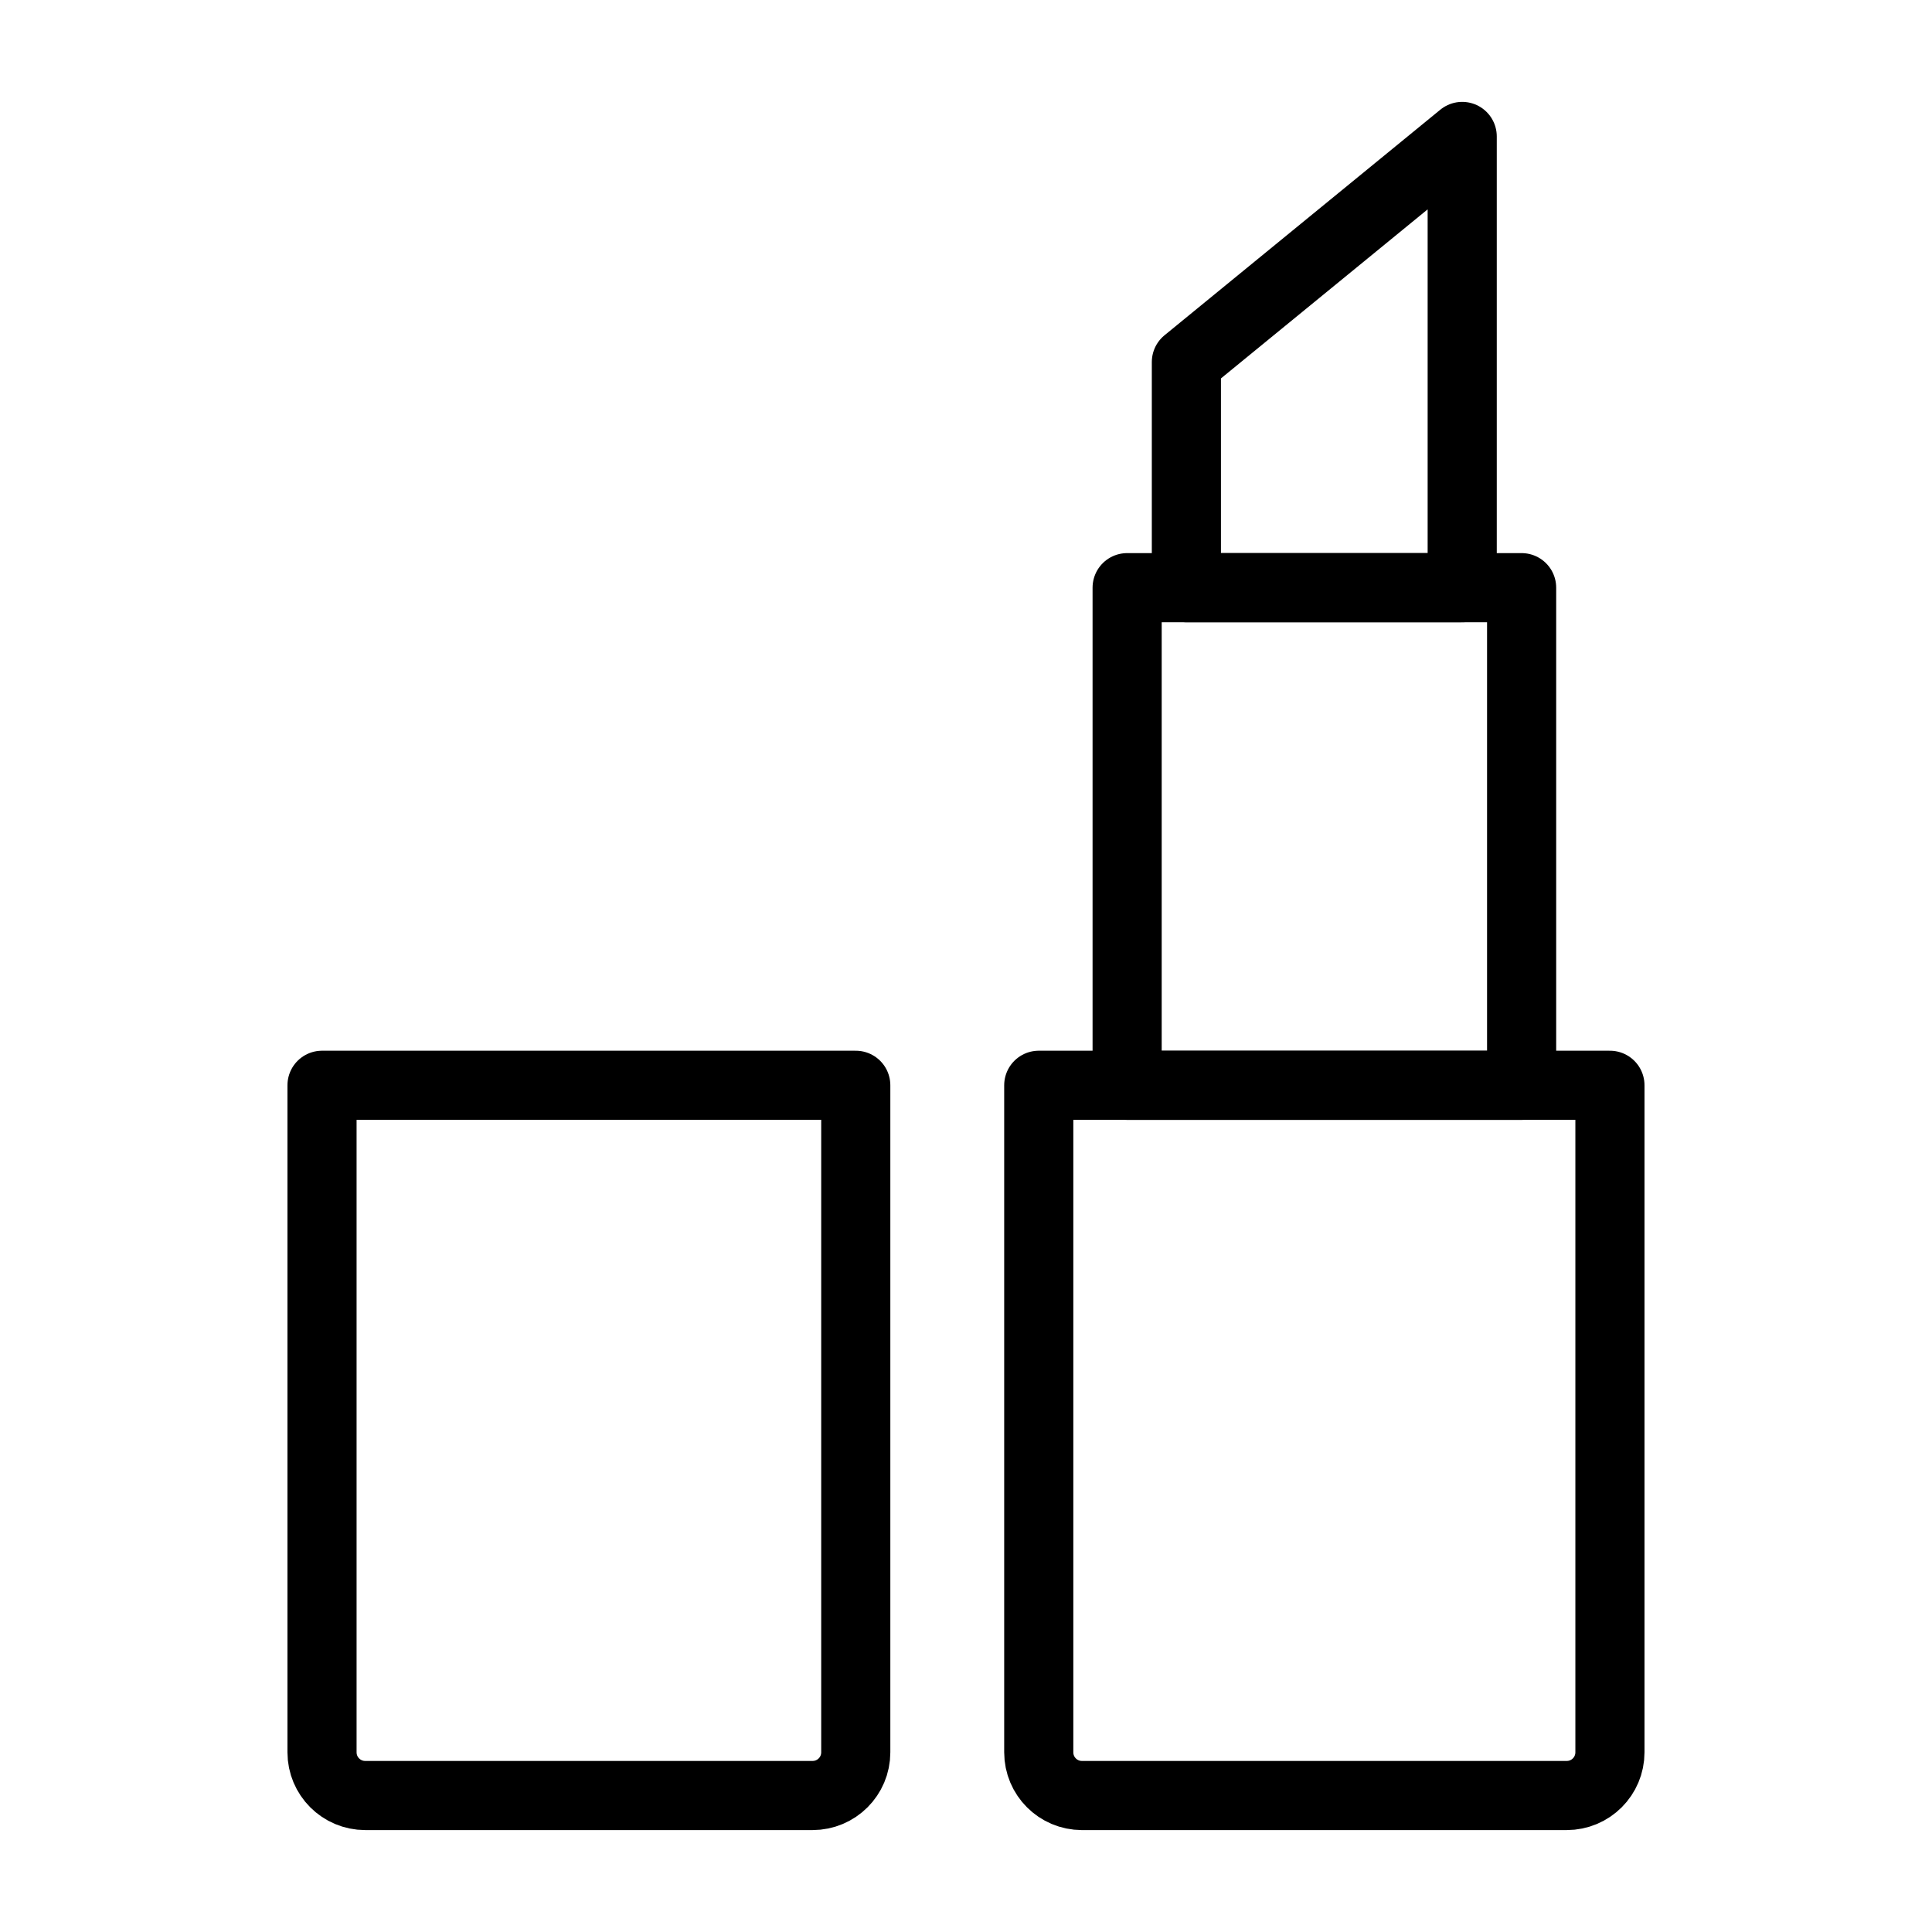
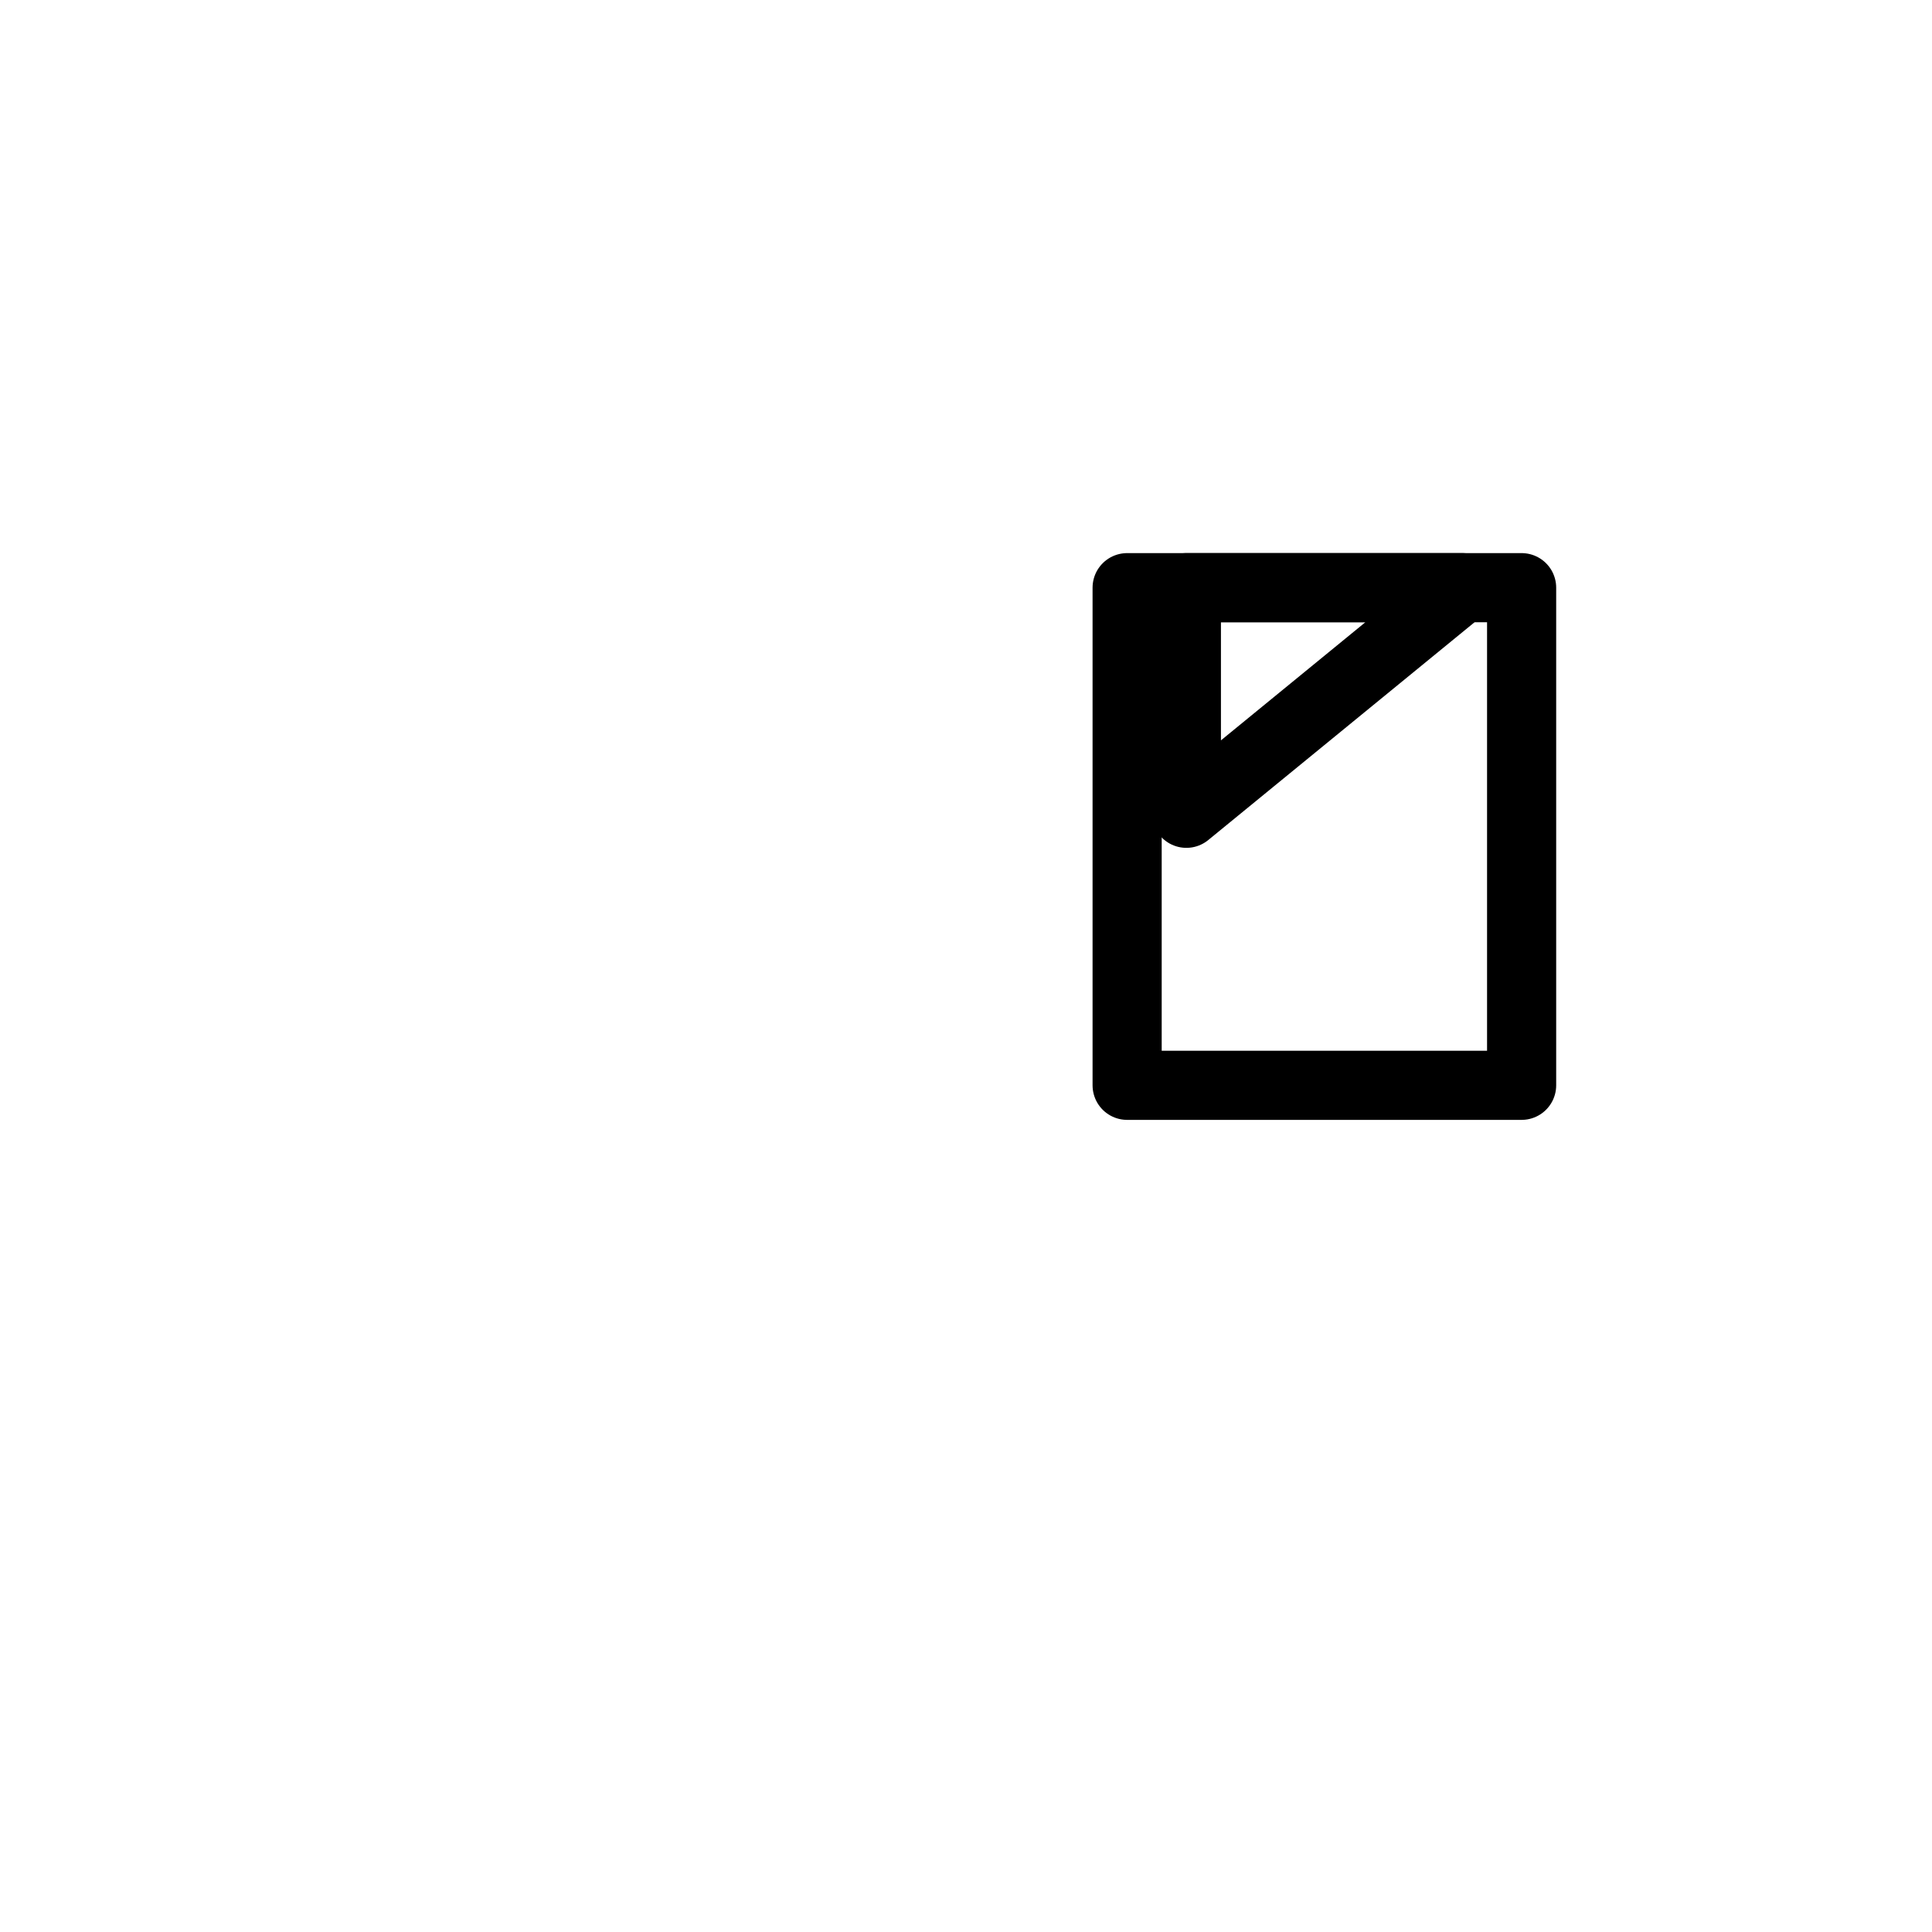
<svg xmlns="http://www.w3.org/2000/svg" width="800px" height="800px" version="1.1" viewBox="144 144 512 512">
  <g fill="none" stroke="#000000" stroke-linecap="round" stroke-linejoin="round" stroke-miterlimit="10" stroke-width="2">
-     <path transform="matrix(9.16 0 0 9.16 148.09 148.09)" d="m10.12 51.5h12.942c0.69 0 1.25-0.559 1.25-1.25v-19.298h-15.442v19.298c0 0.69 0.56 1.25 1.25 1.25z" />
-     <path transform="matrix(9.16 0 0 9.16 148.09 148.09)" d="m30.855 51.5h14.026c0.69 0 1.25-0.559 1.25-1.25v-19.298h-16.525v19.298c0 0.69 0.559 1.25 1.25 1.25z" />
    <path transform="matrix(-9.16 -1.122e-15 1.122e-15 -9.16 841.83 583.27)" d="m32.16 16.556h11.413v14.397h-11.413z" />
-     <path transform="matrix(9.16 0 0 9.16 148.09 148.09)" d="m33.877 16.556h7.98v-13.055l-7.98 6.527z" />
+     <path transform="matrix(9.16 0 0 9.16 148.09 148.09)" d="m33.877 16.556h7.98l-7.98 6.527z" />
  </g>
</svg>